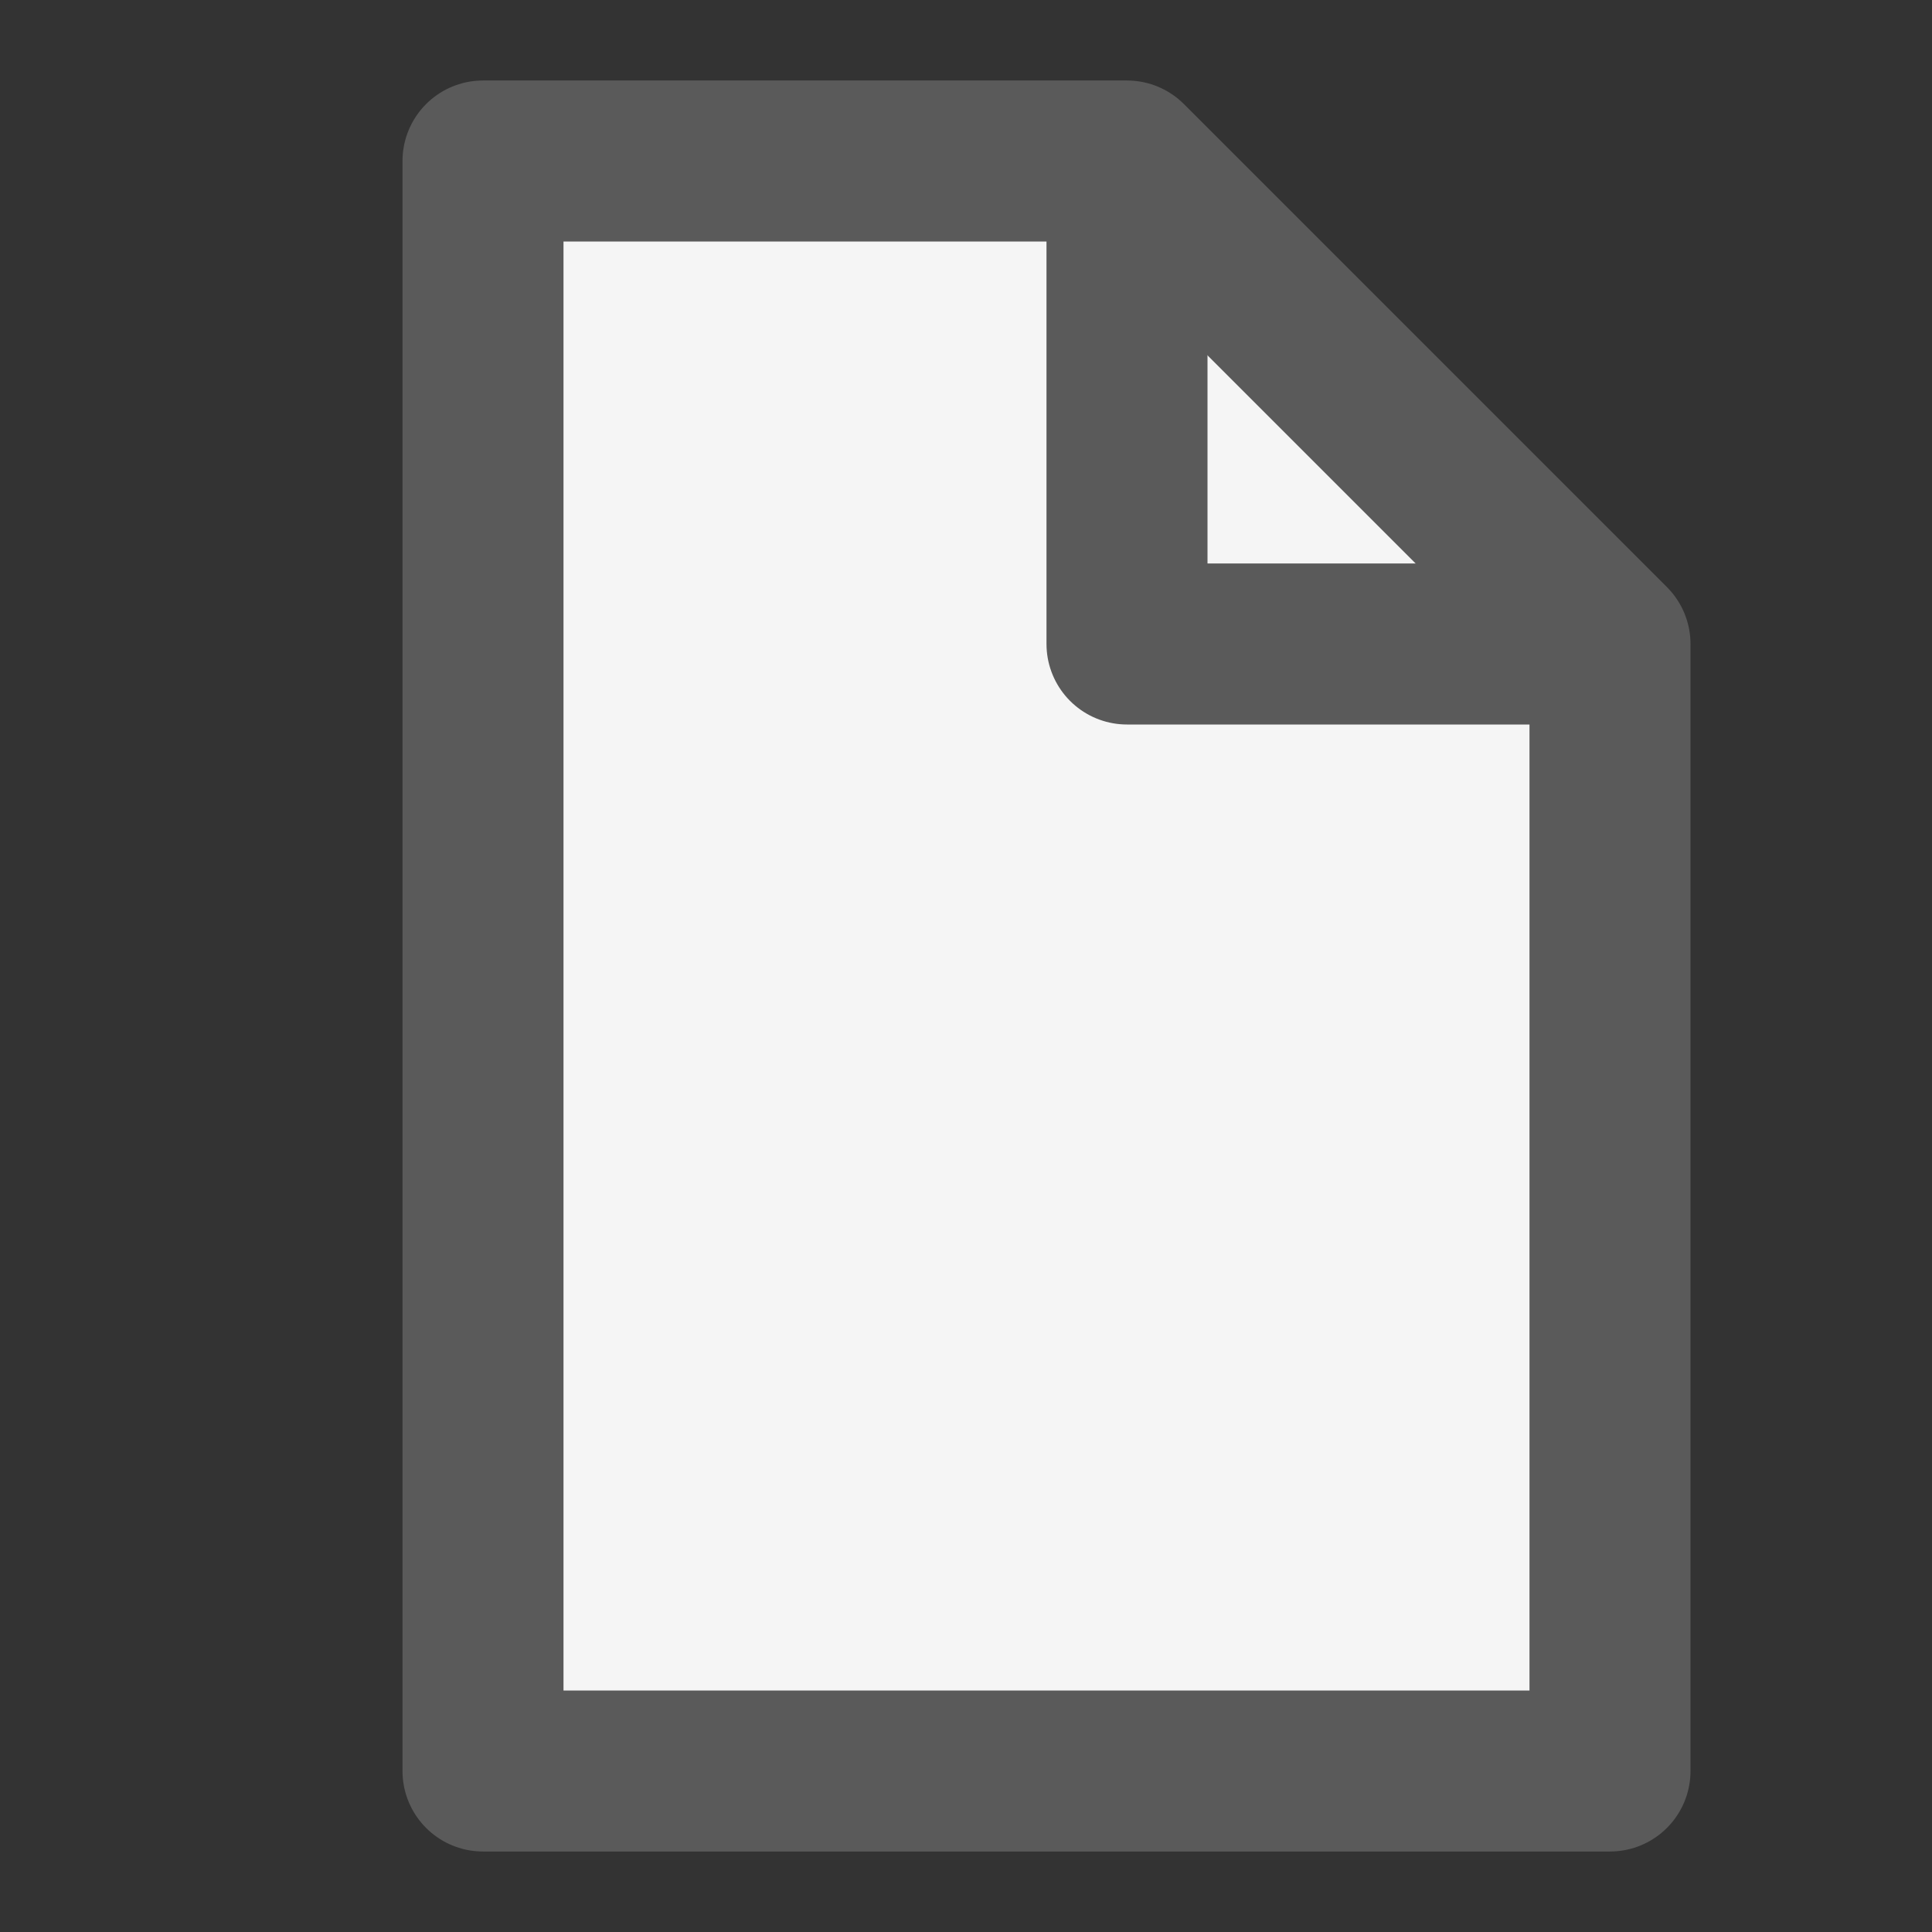
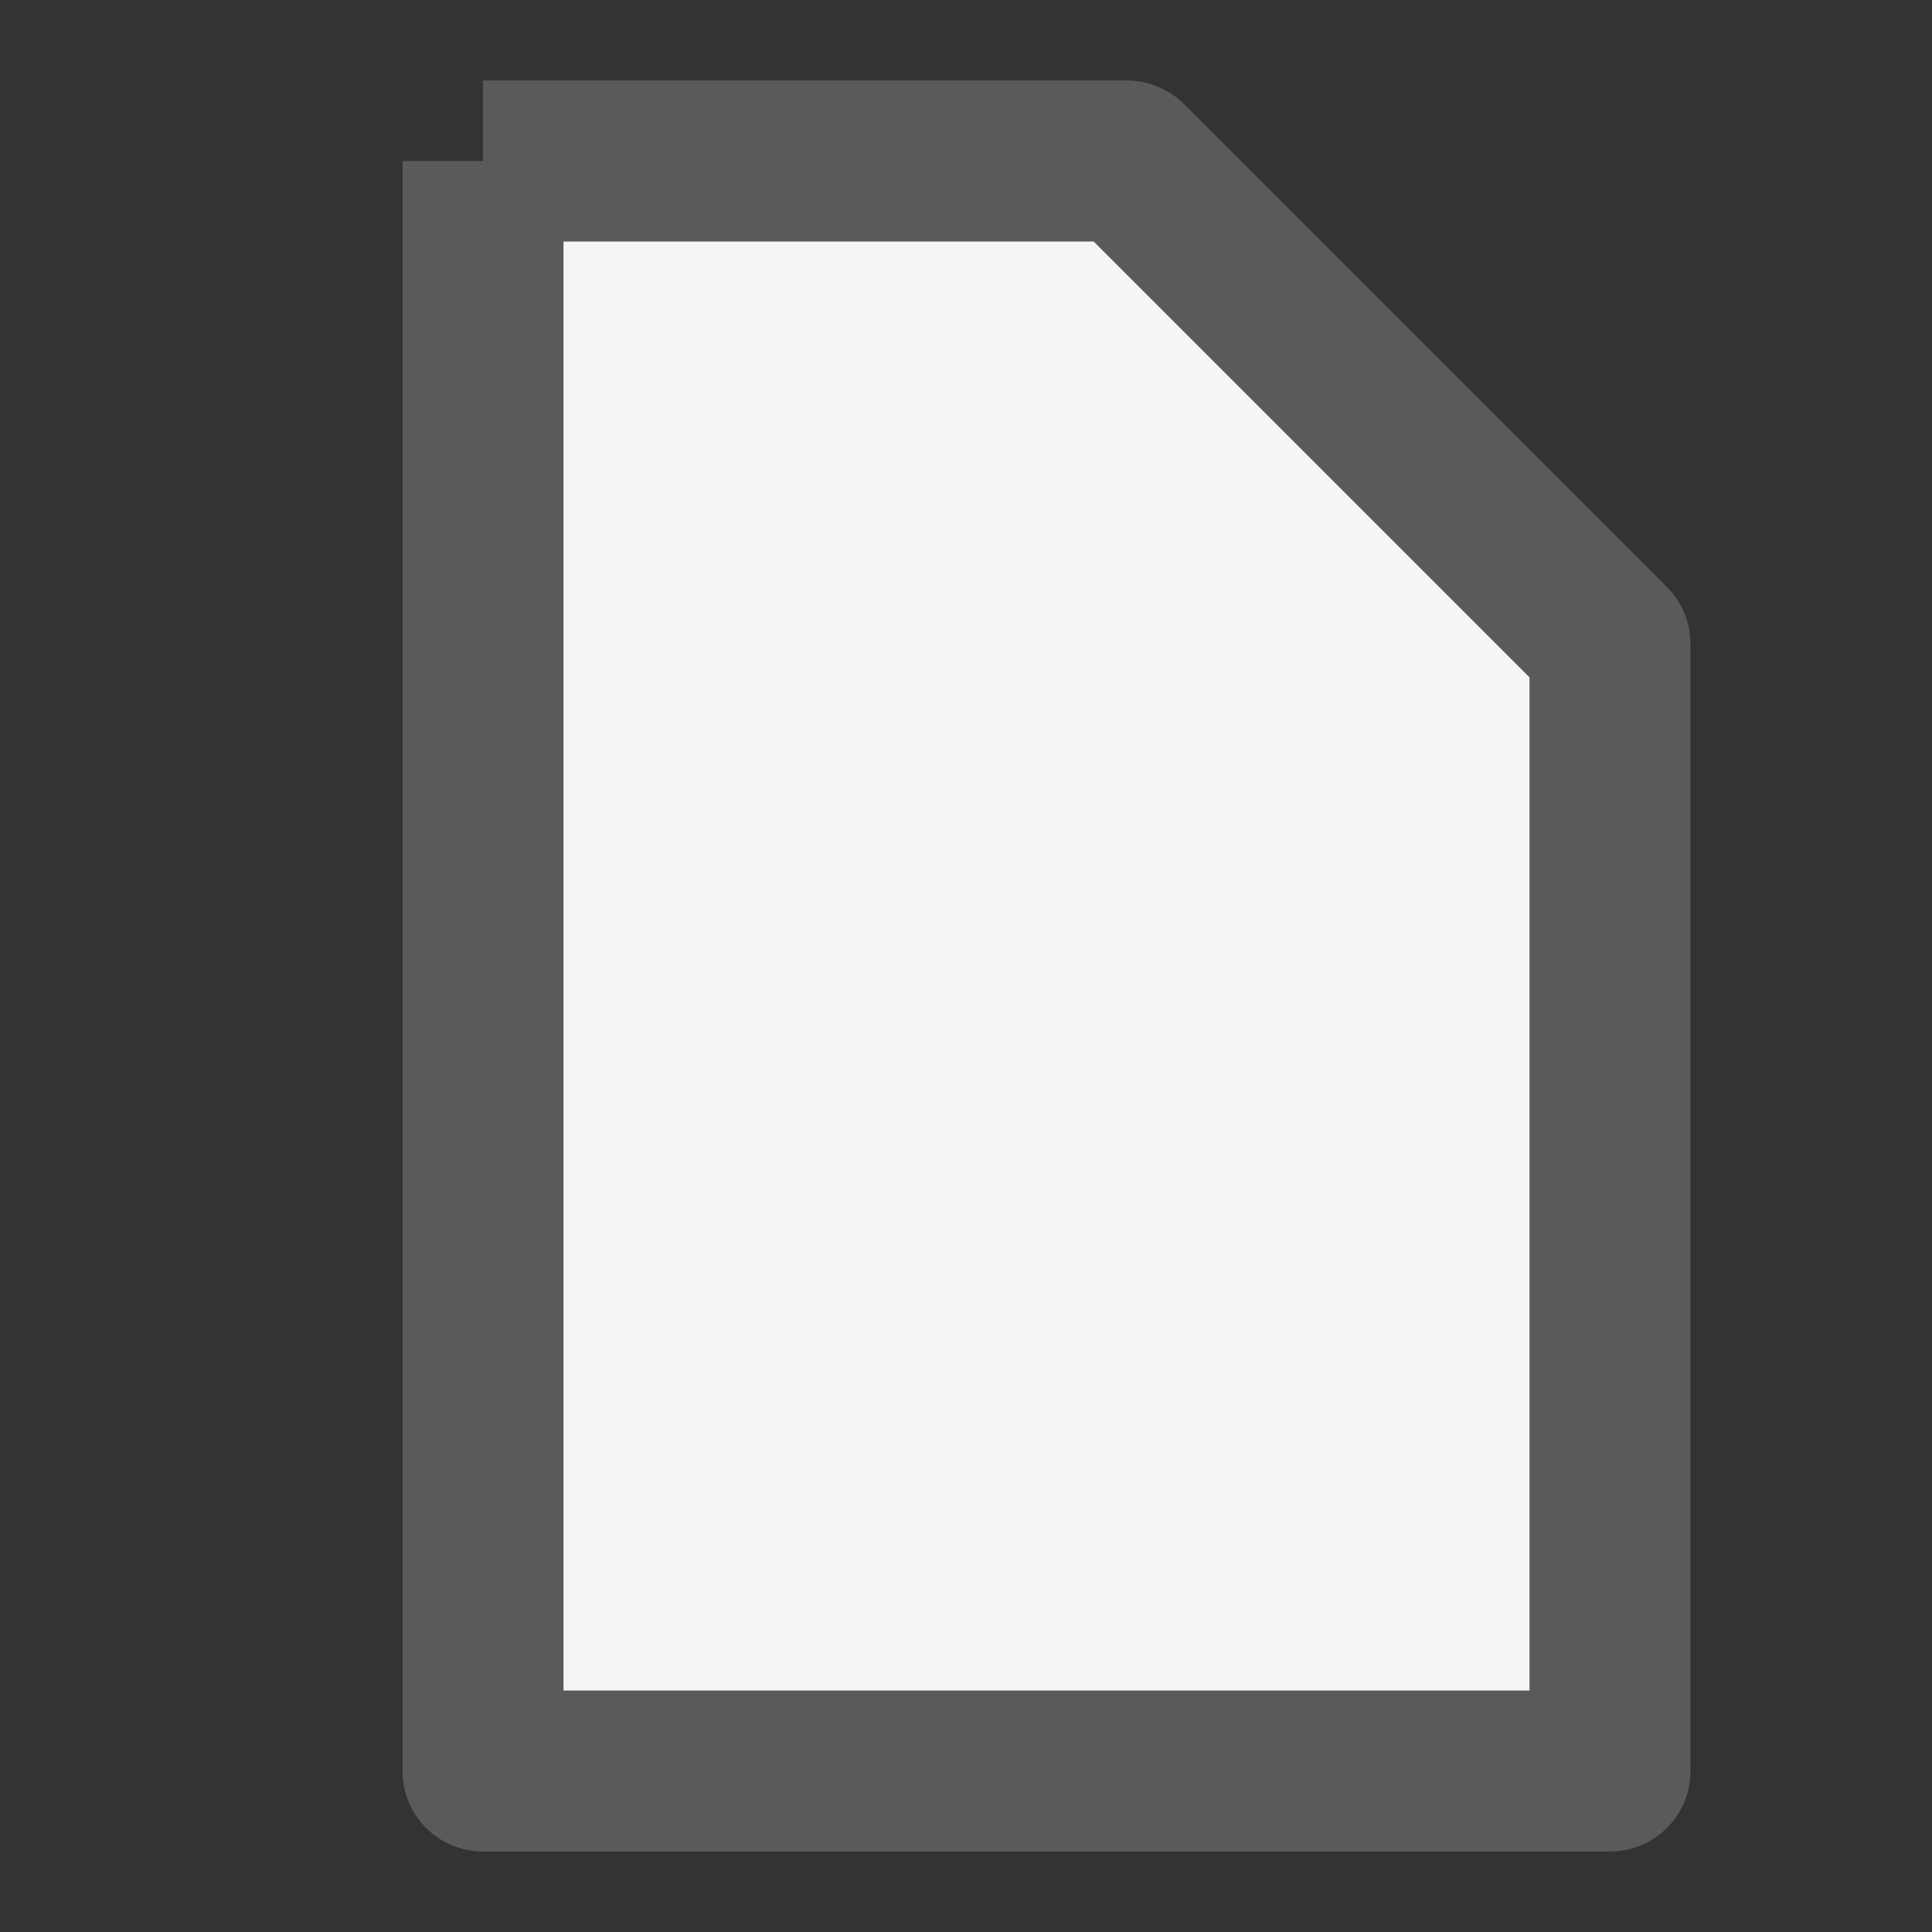
<svg xmlns="http://www.w3.org/2000/svg" width="20" height="20" viewBox="0 0 24 24" fill="none">
  <rect x="0" y="0" width="24" height="24" fill="#333333" stroke="none" />
-   <path d="M6 2H14L20 8V22H6V2Z" stroke="#5a5a5a" stroke-width="2" fill="#f5f5f5" stroke-linejoin="round" />
-   <path d="M14 2V8H20" stroke="#5a5a5a" stroke-width="2" stroke-linejoin="round" />
+   <path d="M6 2H14L20 8V22H6V2" stroke="#5a5a5a" stroke-width="2" fill="#f5f5f5" stroke-linejoin="round" />
</svg>